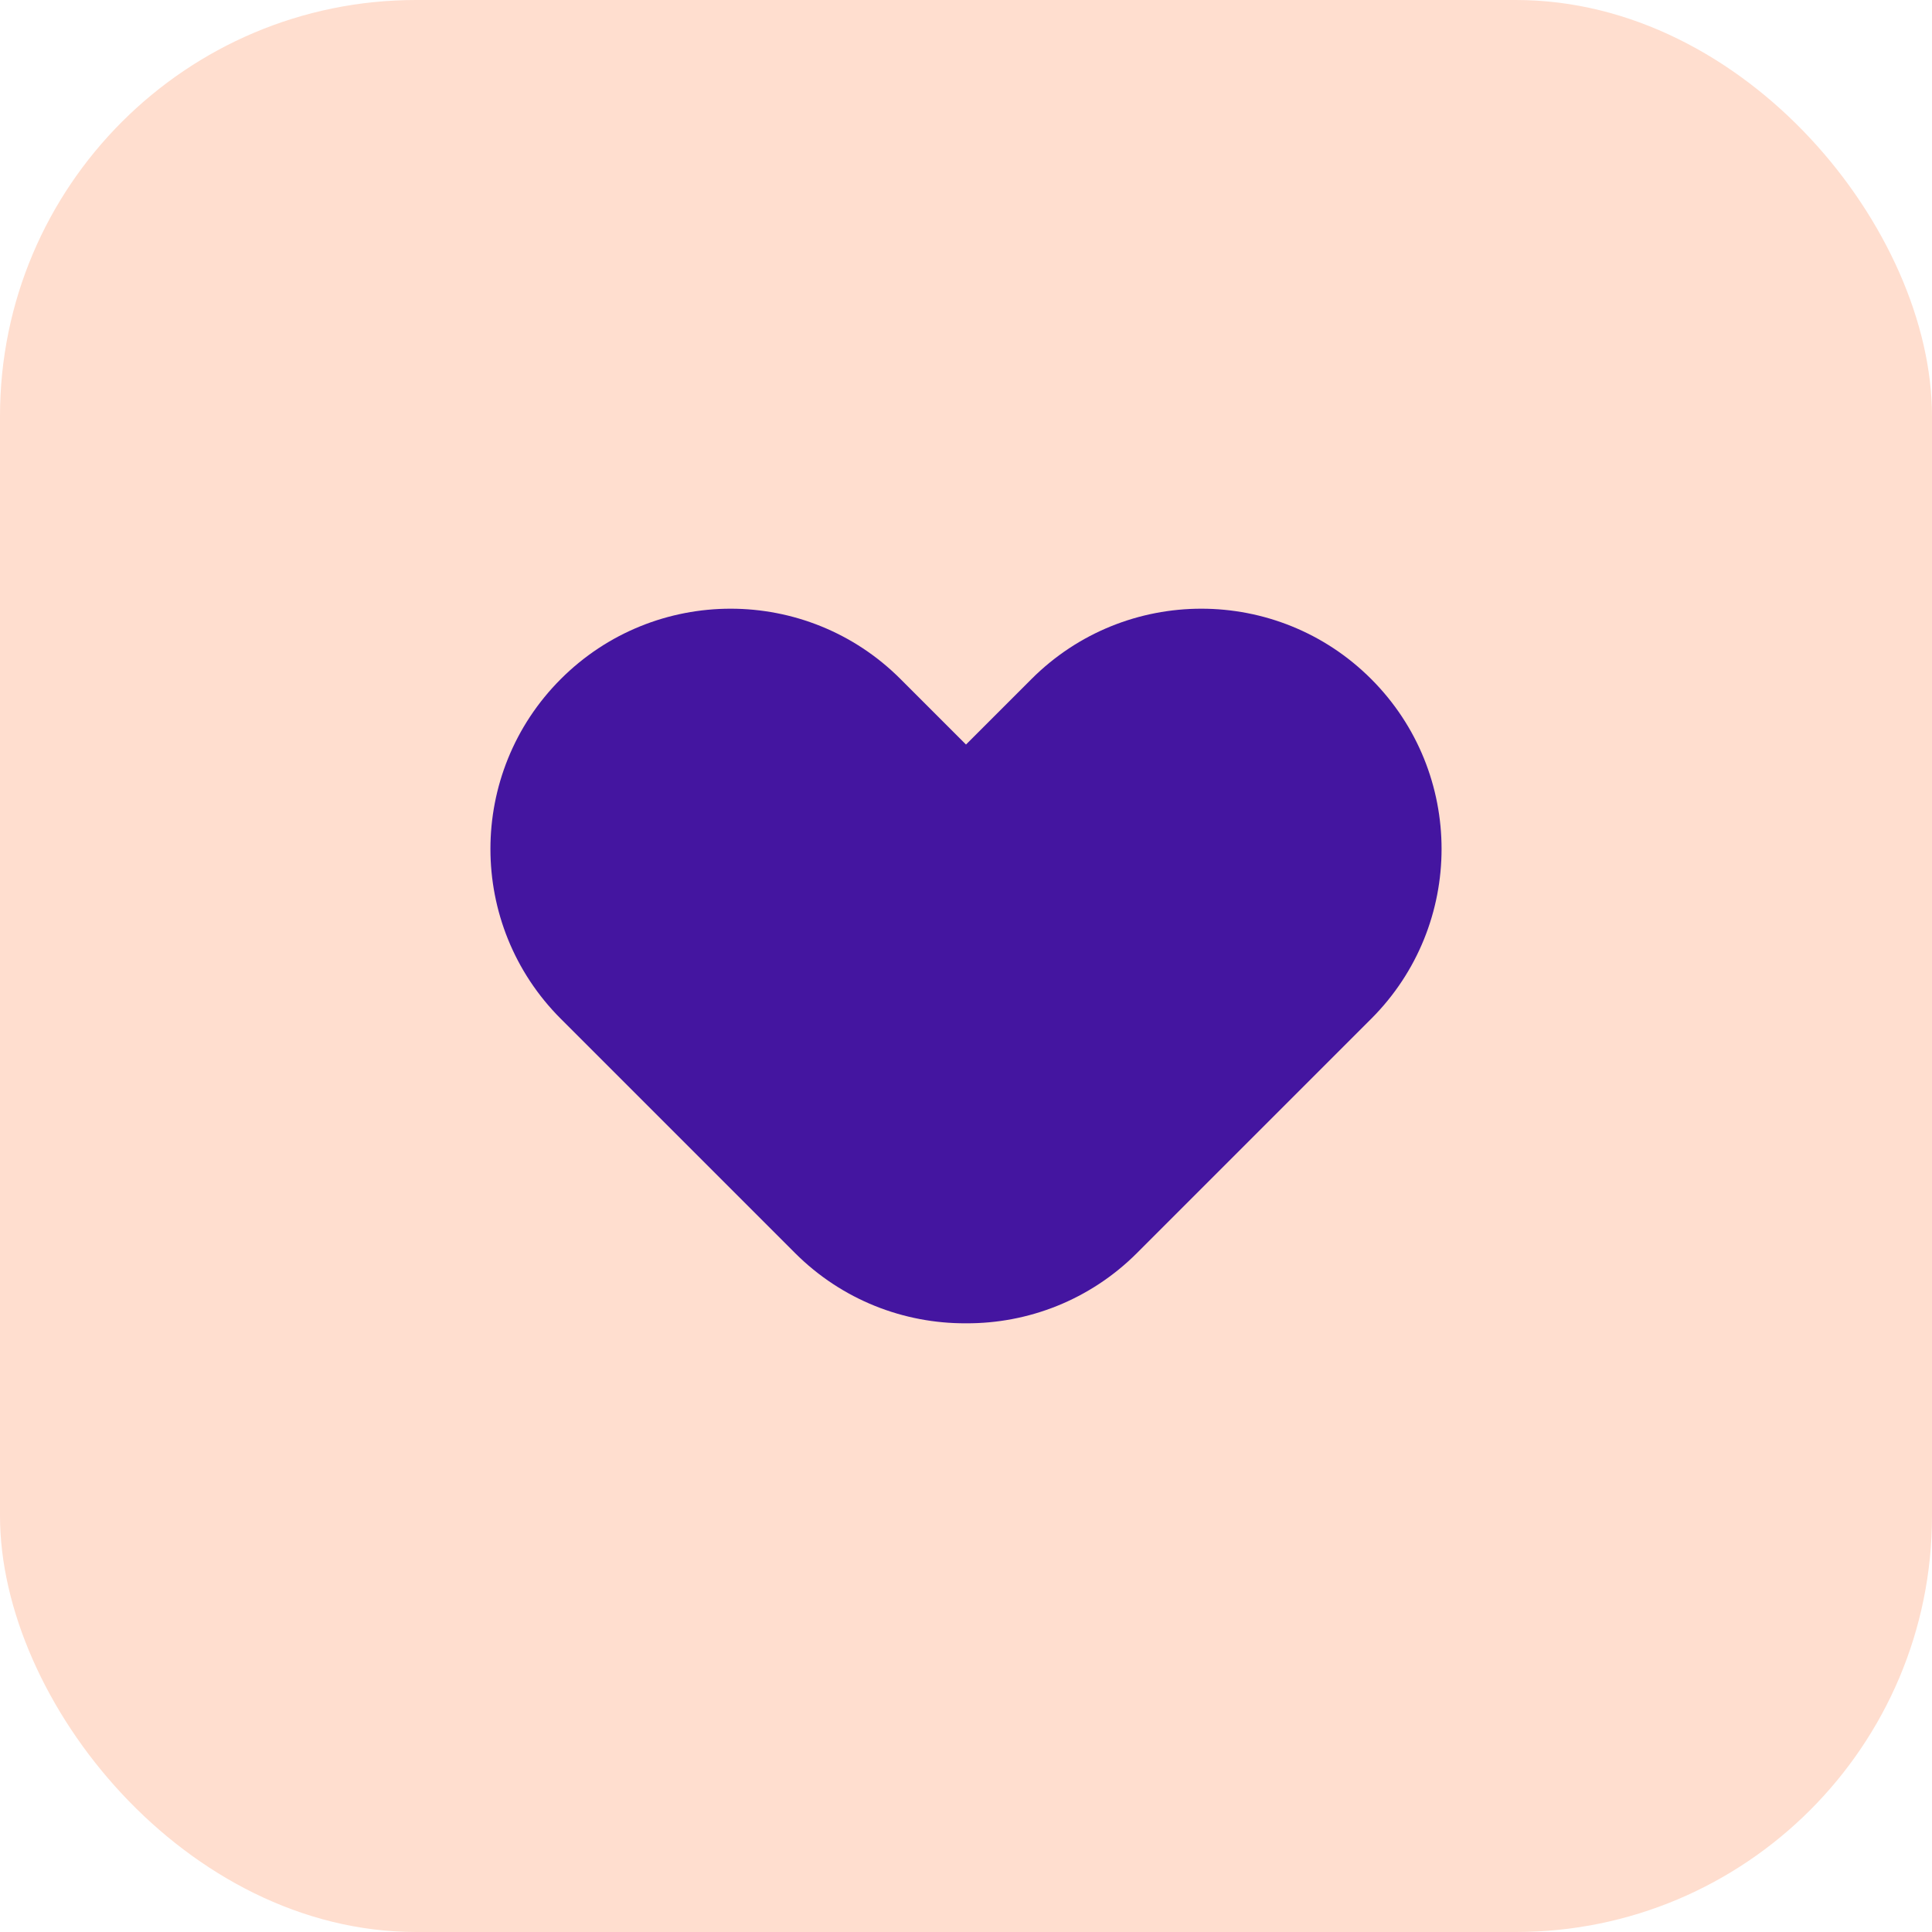
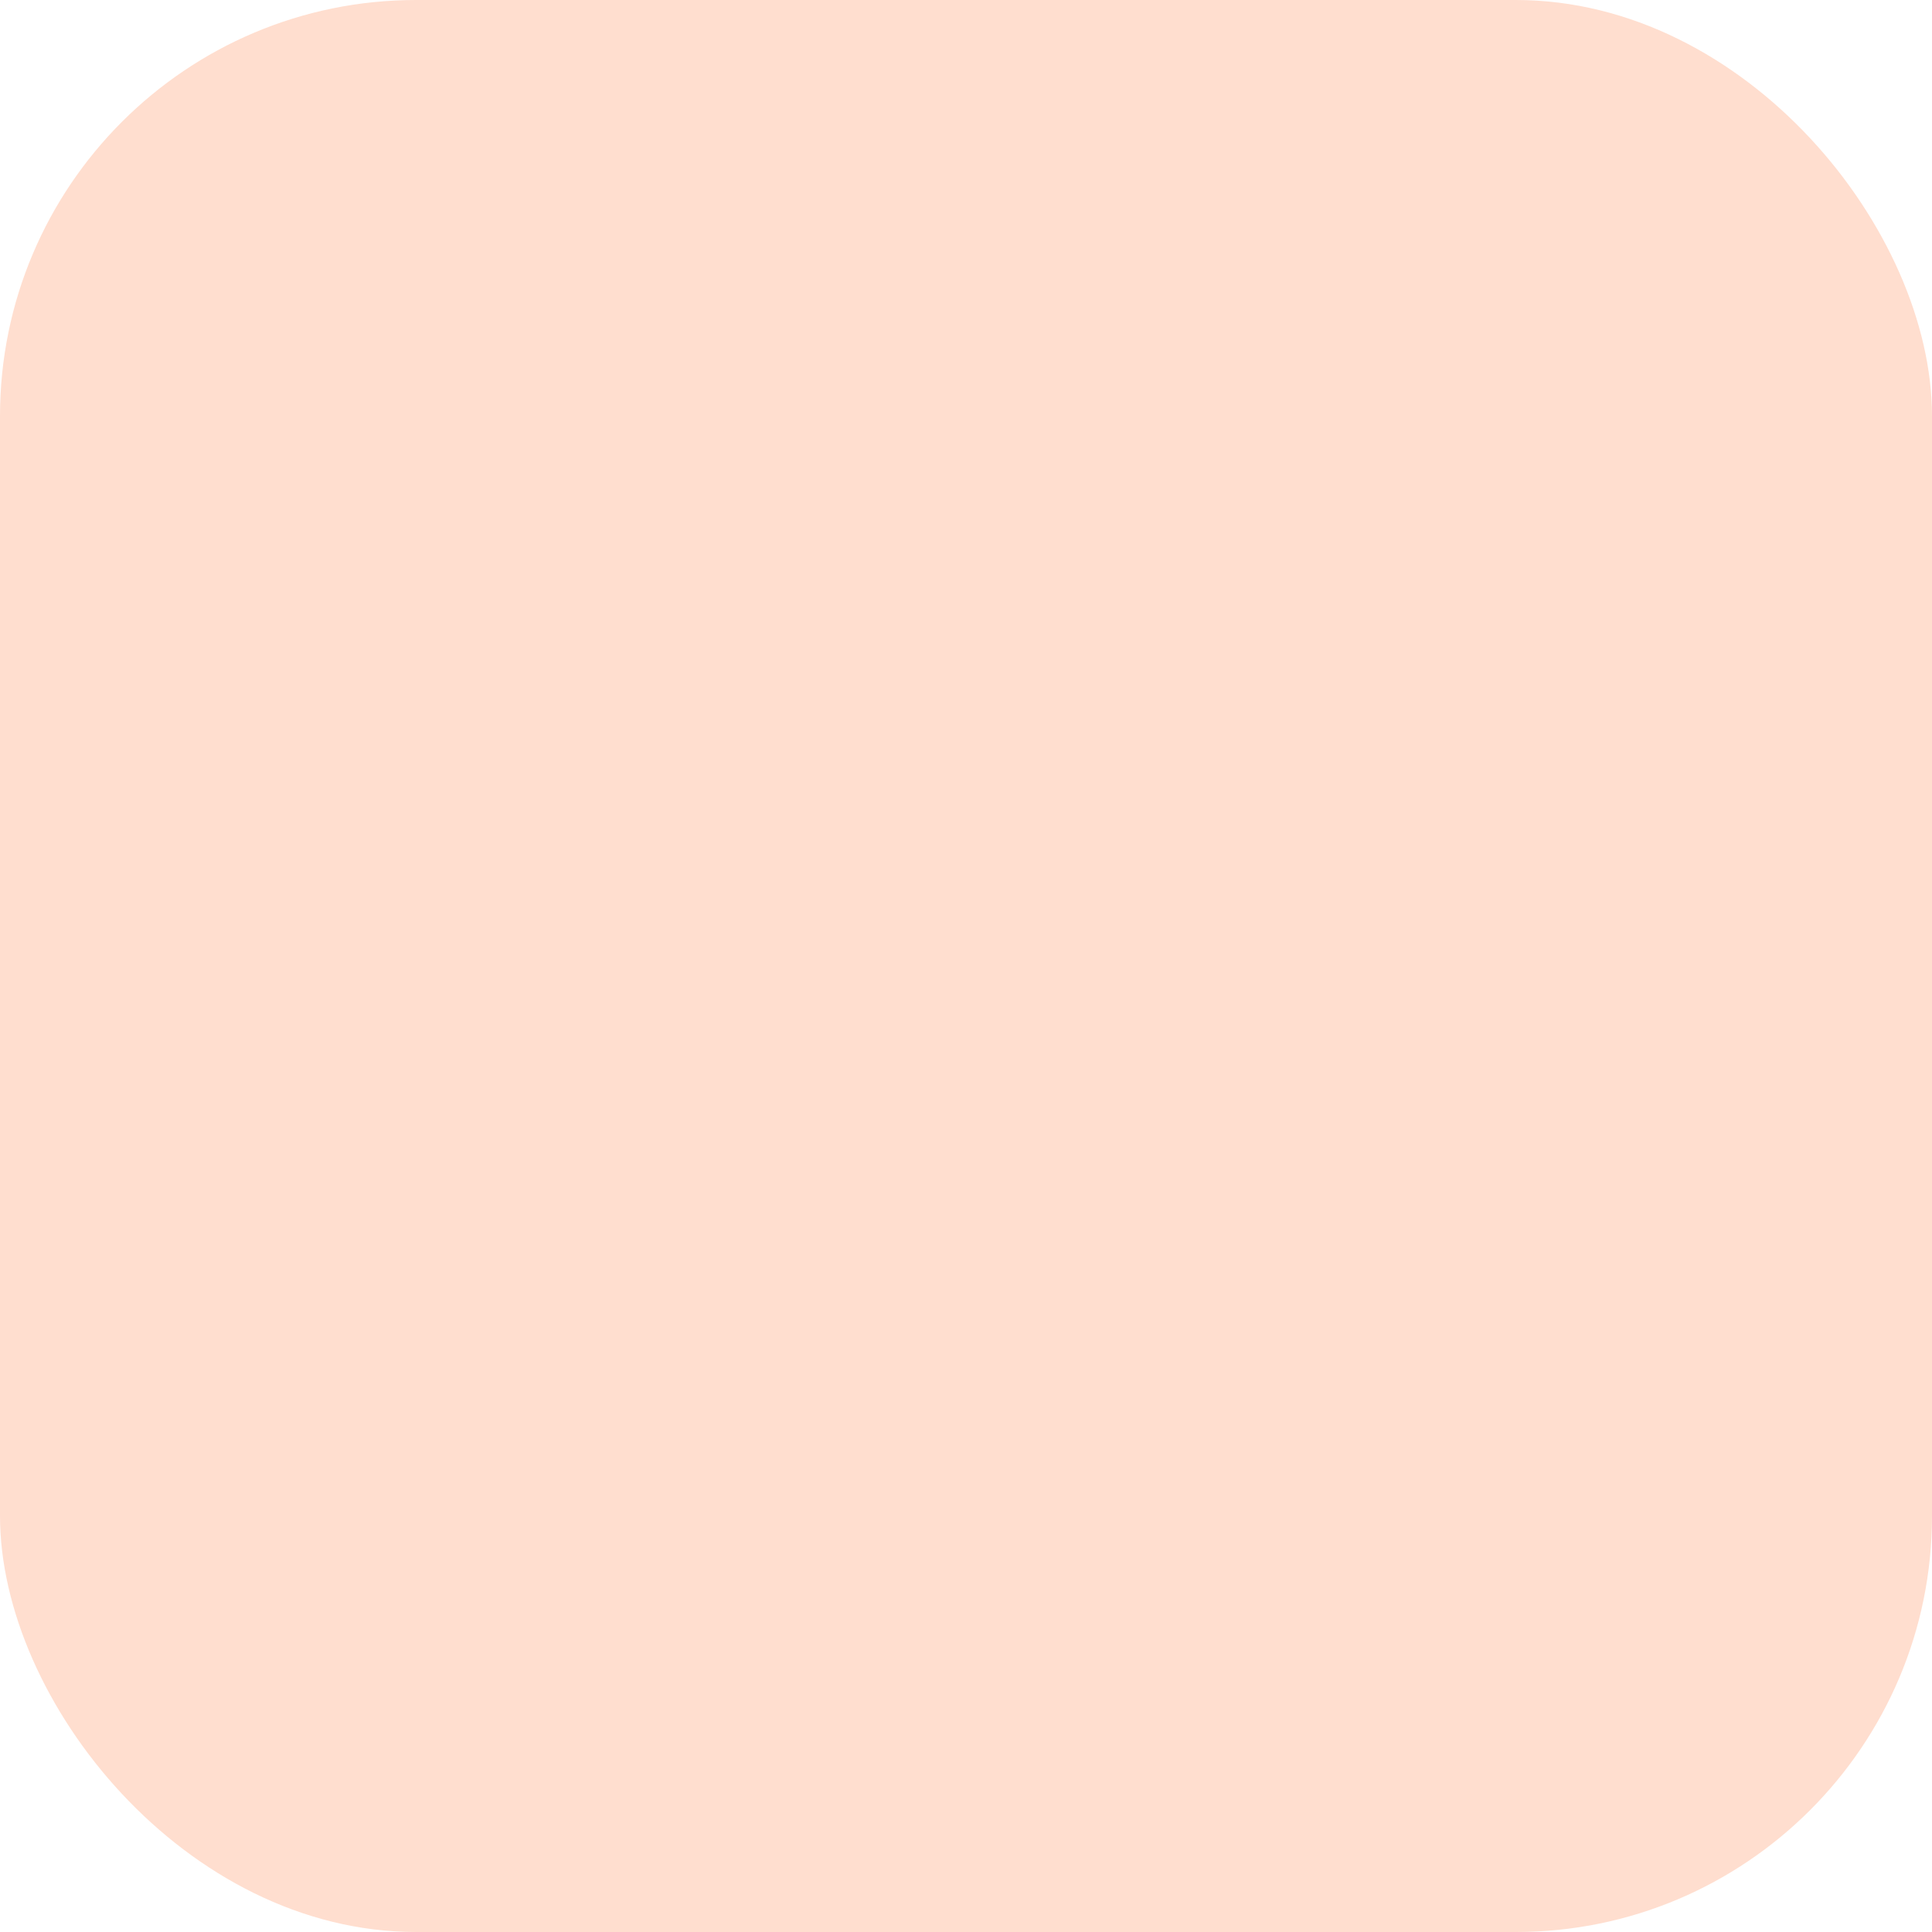
<svg xmlns="http://www.w3.org/2000/svg" width="65" height="65" viewBox="0 0 65 65" fill="none">
  <rect width="65" height="65" rx="14" fill="#FFDECF" />
-   <path d="M46.133 22.846C42.977 19.69 37.859 19.69 34.703 22.846L32.5 25.049L30.297 22.846C27.141 19.69 22.023 19.69 18.867 22.846C15.711 26.003 15.711 31.12 18.867 34.276L26.746 42.155C28.334 43.743 30.419 44.531 32.5 44.521C34.581 44.531 36.666 43.743 38.254 42.155L46.133 34.276C49.289 31.12 49.289 26.003 46.133 22.846Z" fill="#4415A0" />
</svg>